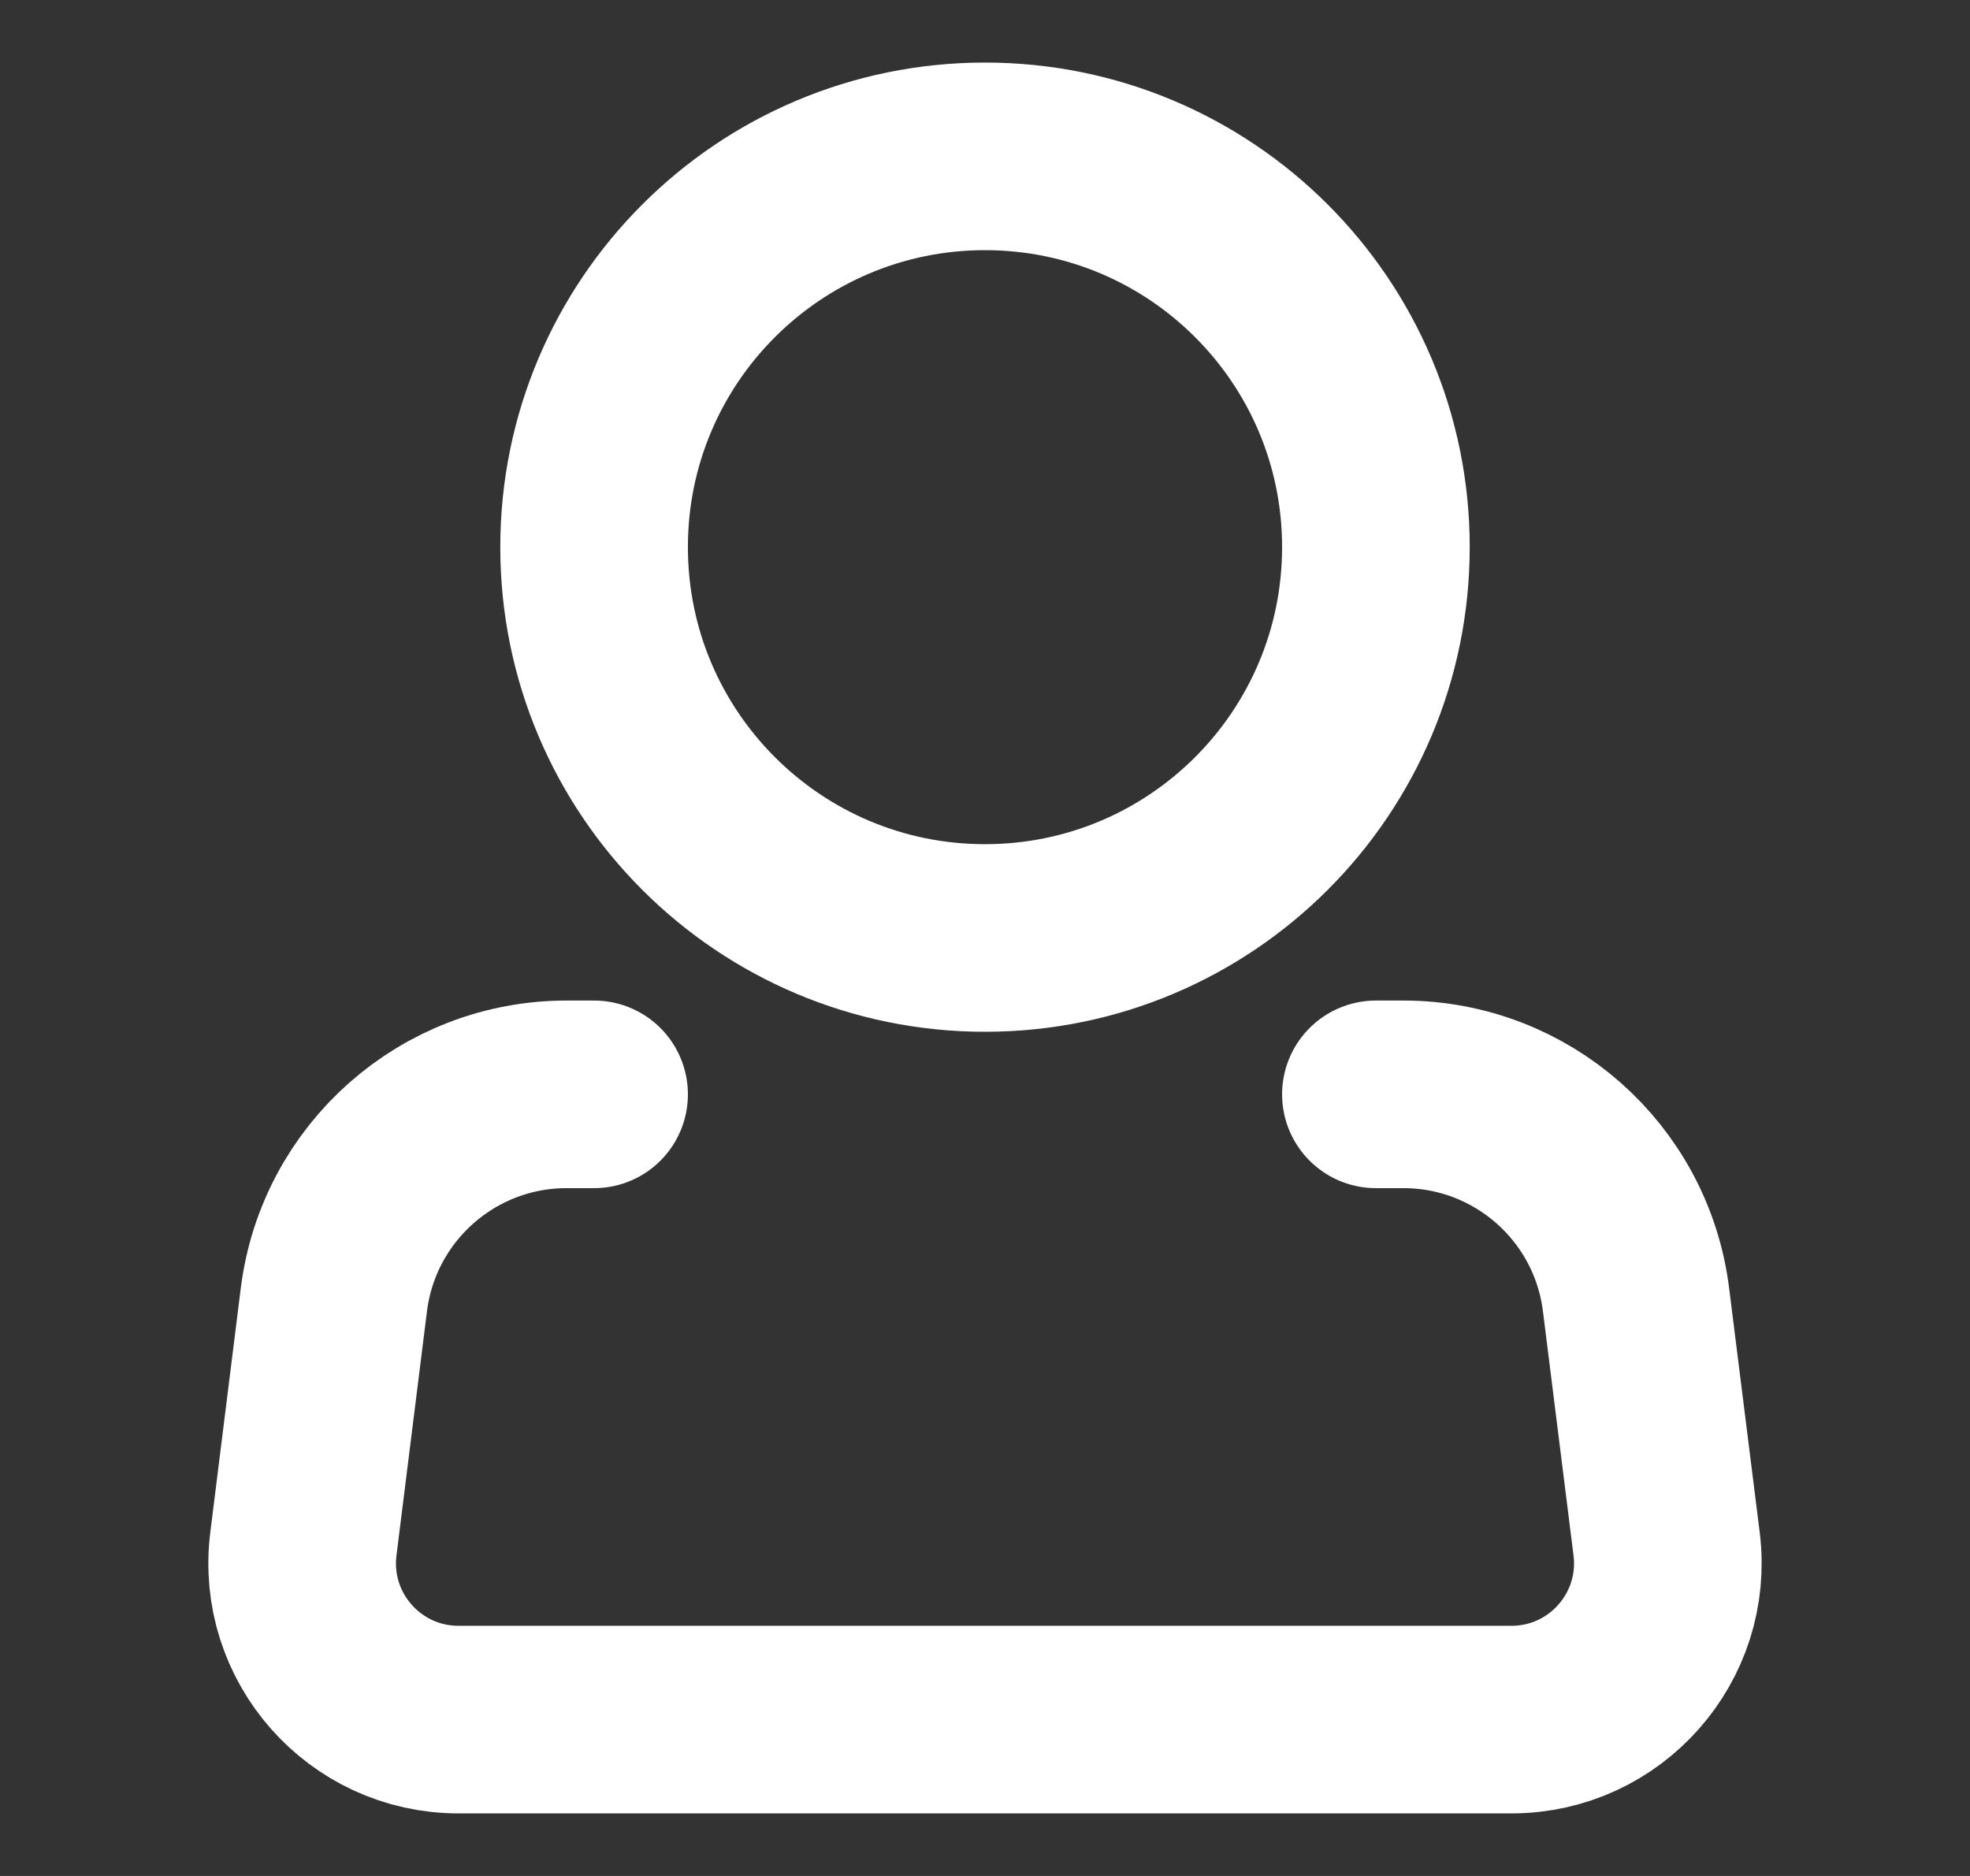
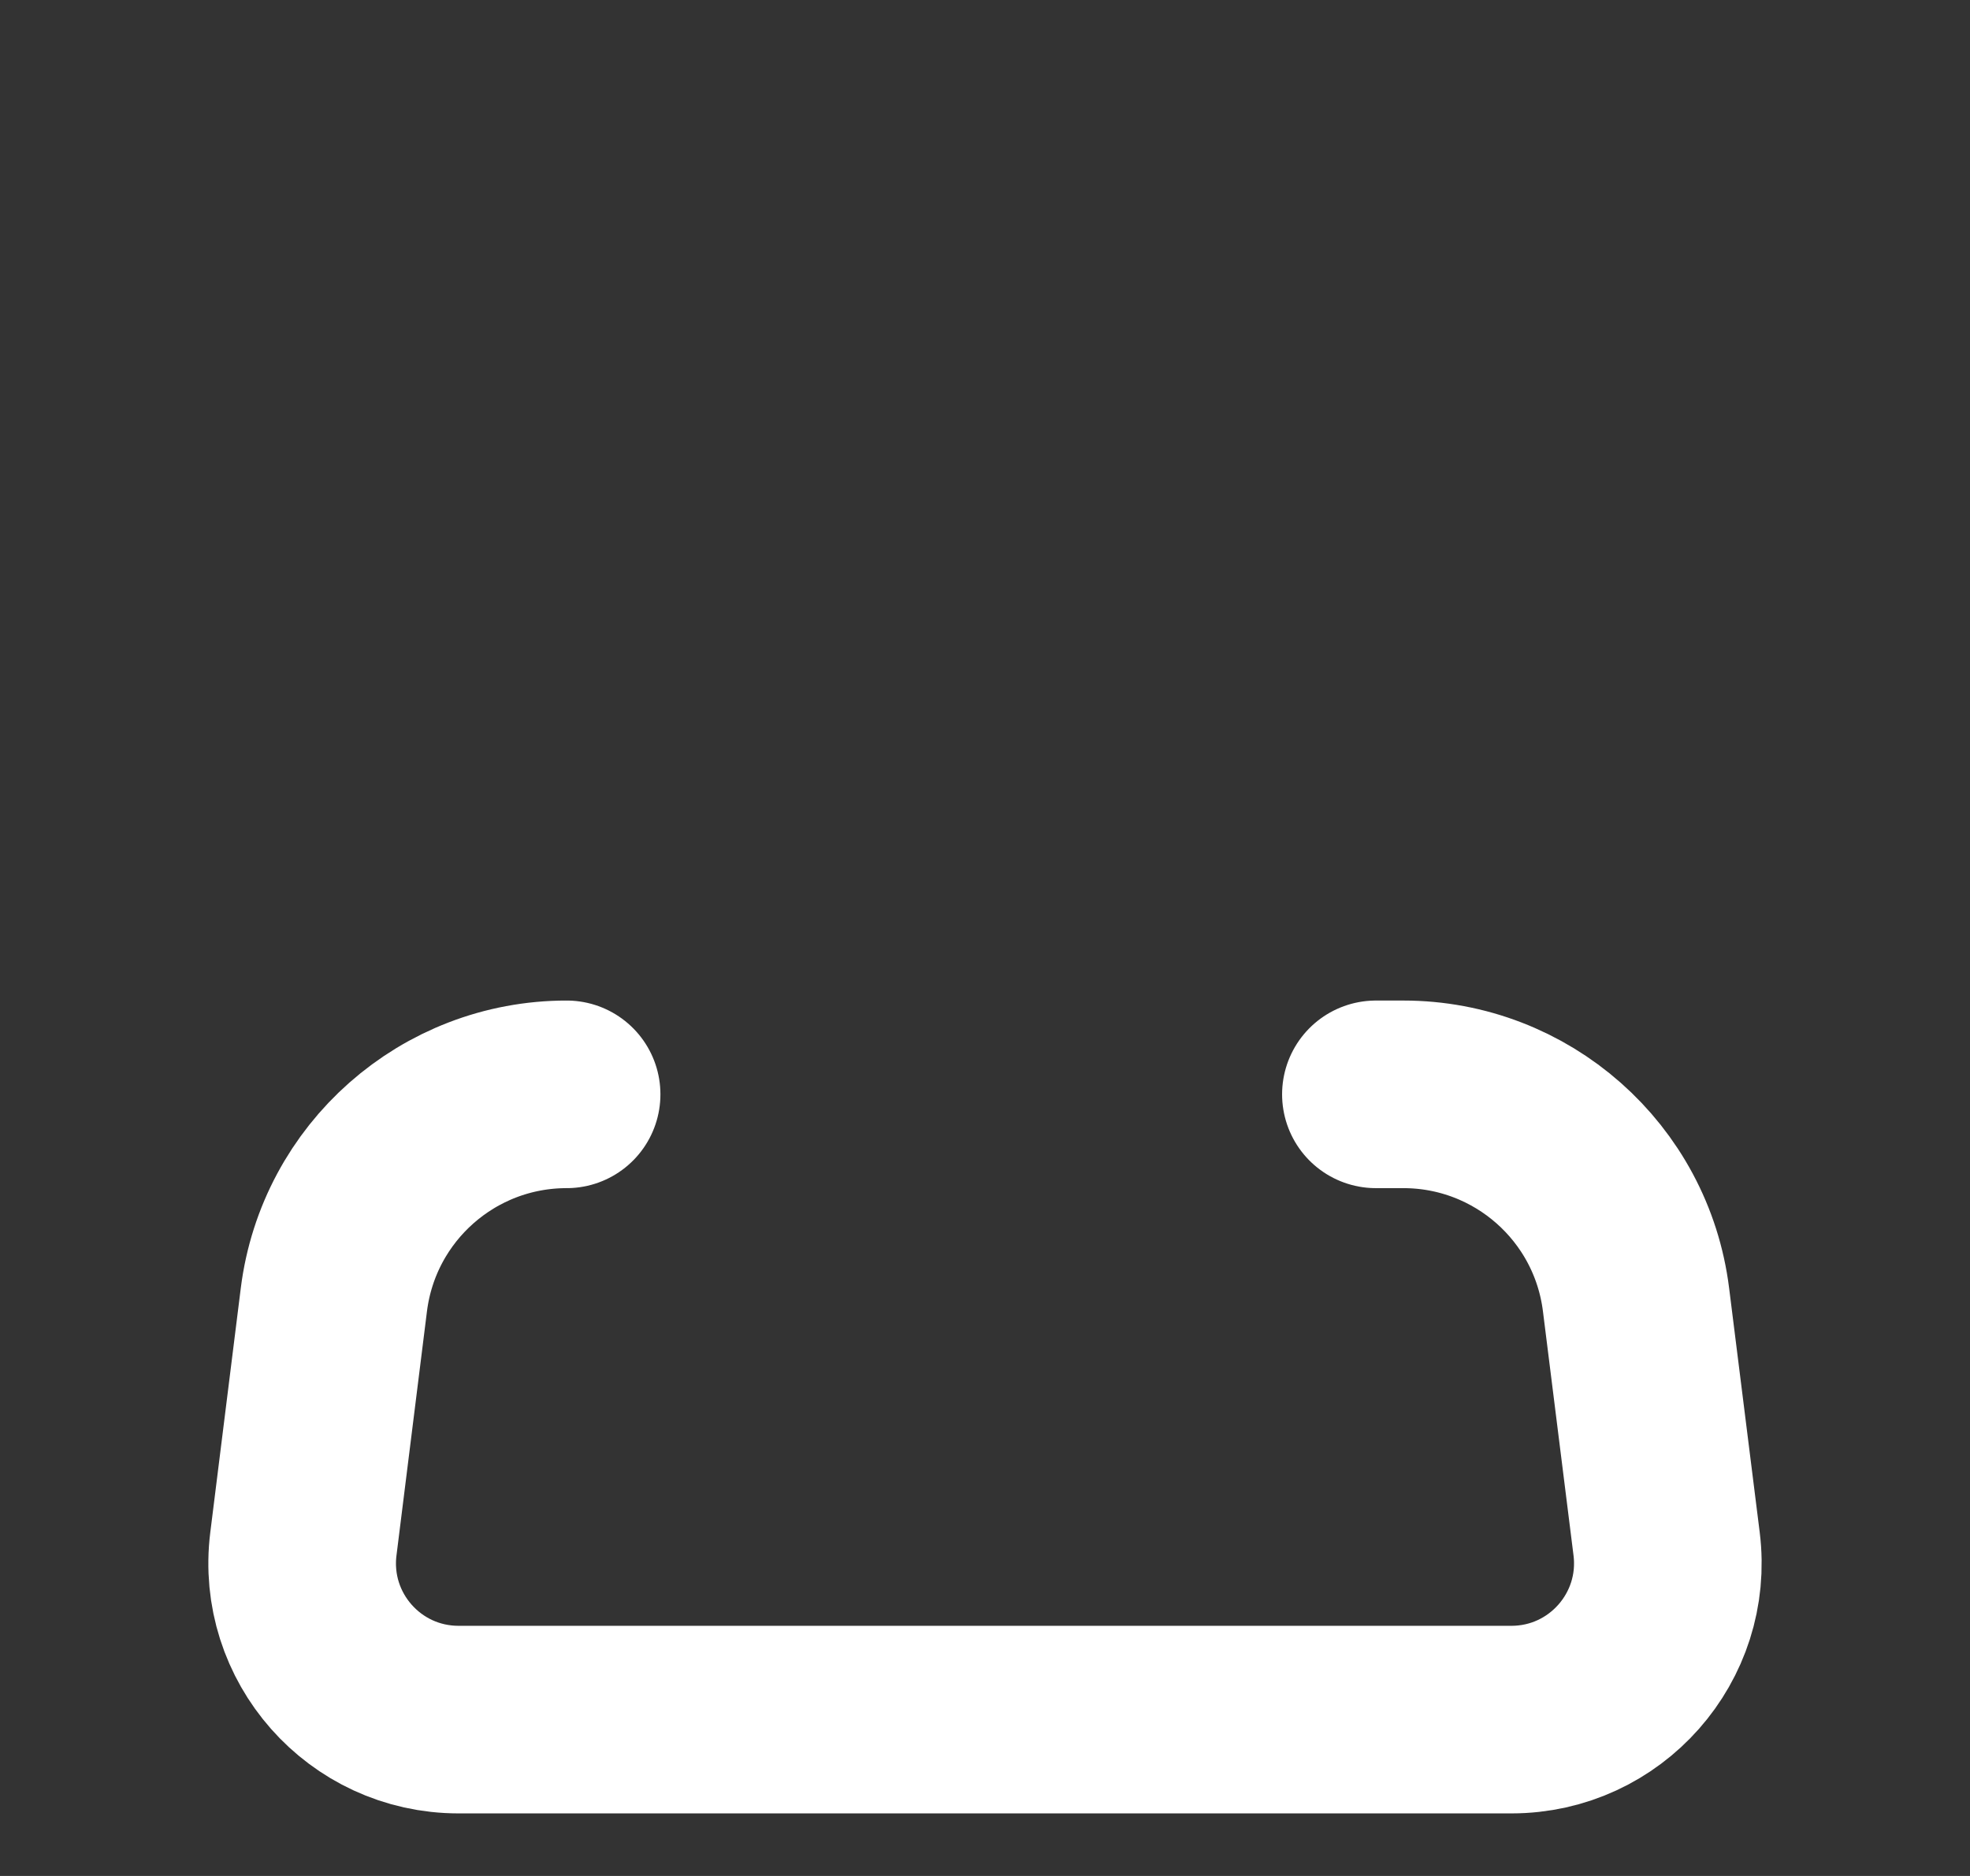
<svg xmlns="http://www.w3.org/2000/svg" width="21" height="20" viewBox="0 0 21 20" fill="none">
  <rect x="0" y="0" width="21" height="20" fill="#333333" stroke="none" />
-   <path d="M10.5 10C12.801 10 14.667 8.135 14.667 5.833C14.667 3.532 12.801 1.667 10.5 1.667C8.199 1.667 6.333 3.532 6.333 5.833C6.333 8.135 8.199 10 10.5 10Z" stroke="white" stroke-width="2" />
-   <path d="M14.667 11.667H14.96C16.22 11.667 17.284 12.605 17.44 13.857L17.766 16.46C17.89 17.455 17.114 18.333 16.112 18.333H4.888C3.885 18.333 3.11 17.455 3.234 16.46L3.559 13.857C3.716 12.605 4.779 11.667 6.04 11.667H6.333" stroke="white" stroke-width="2" stroke-linecap="round" stroke-linejoin="round" />
+   <path d="M14.667 11.667H14.96C16.22 11.667 17.284 12.605 17.44 13.857L17.766 16.46C17.89 17.455 17.114 18.333 16.112 18.333H4.888C3.885 18.333 3.11 17.455 3.234 16.46L3.559 13.857C3.716 12.605 4.779 11.667 6.04 11.667" stroke="white" stroke-width="2" stroke-linecap="round" stroke-linejoin="round" />
</svg>